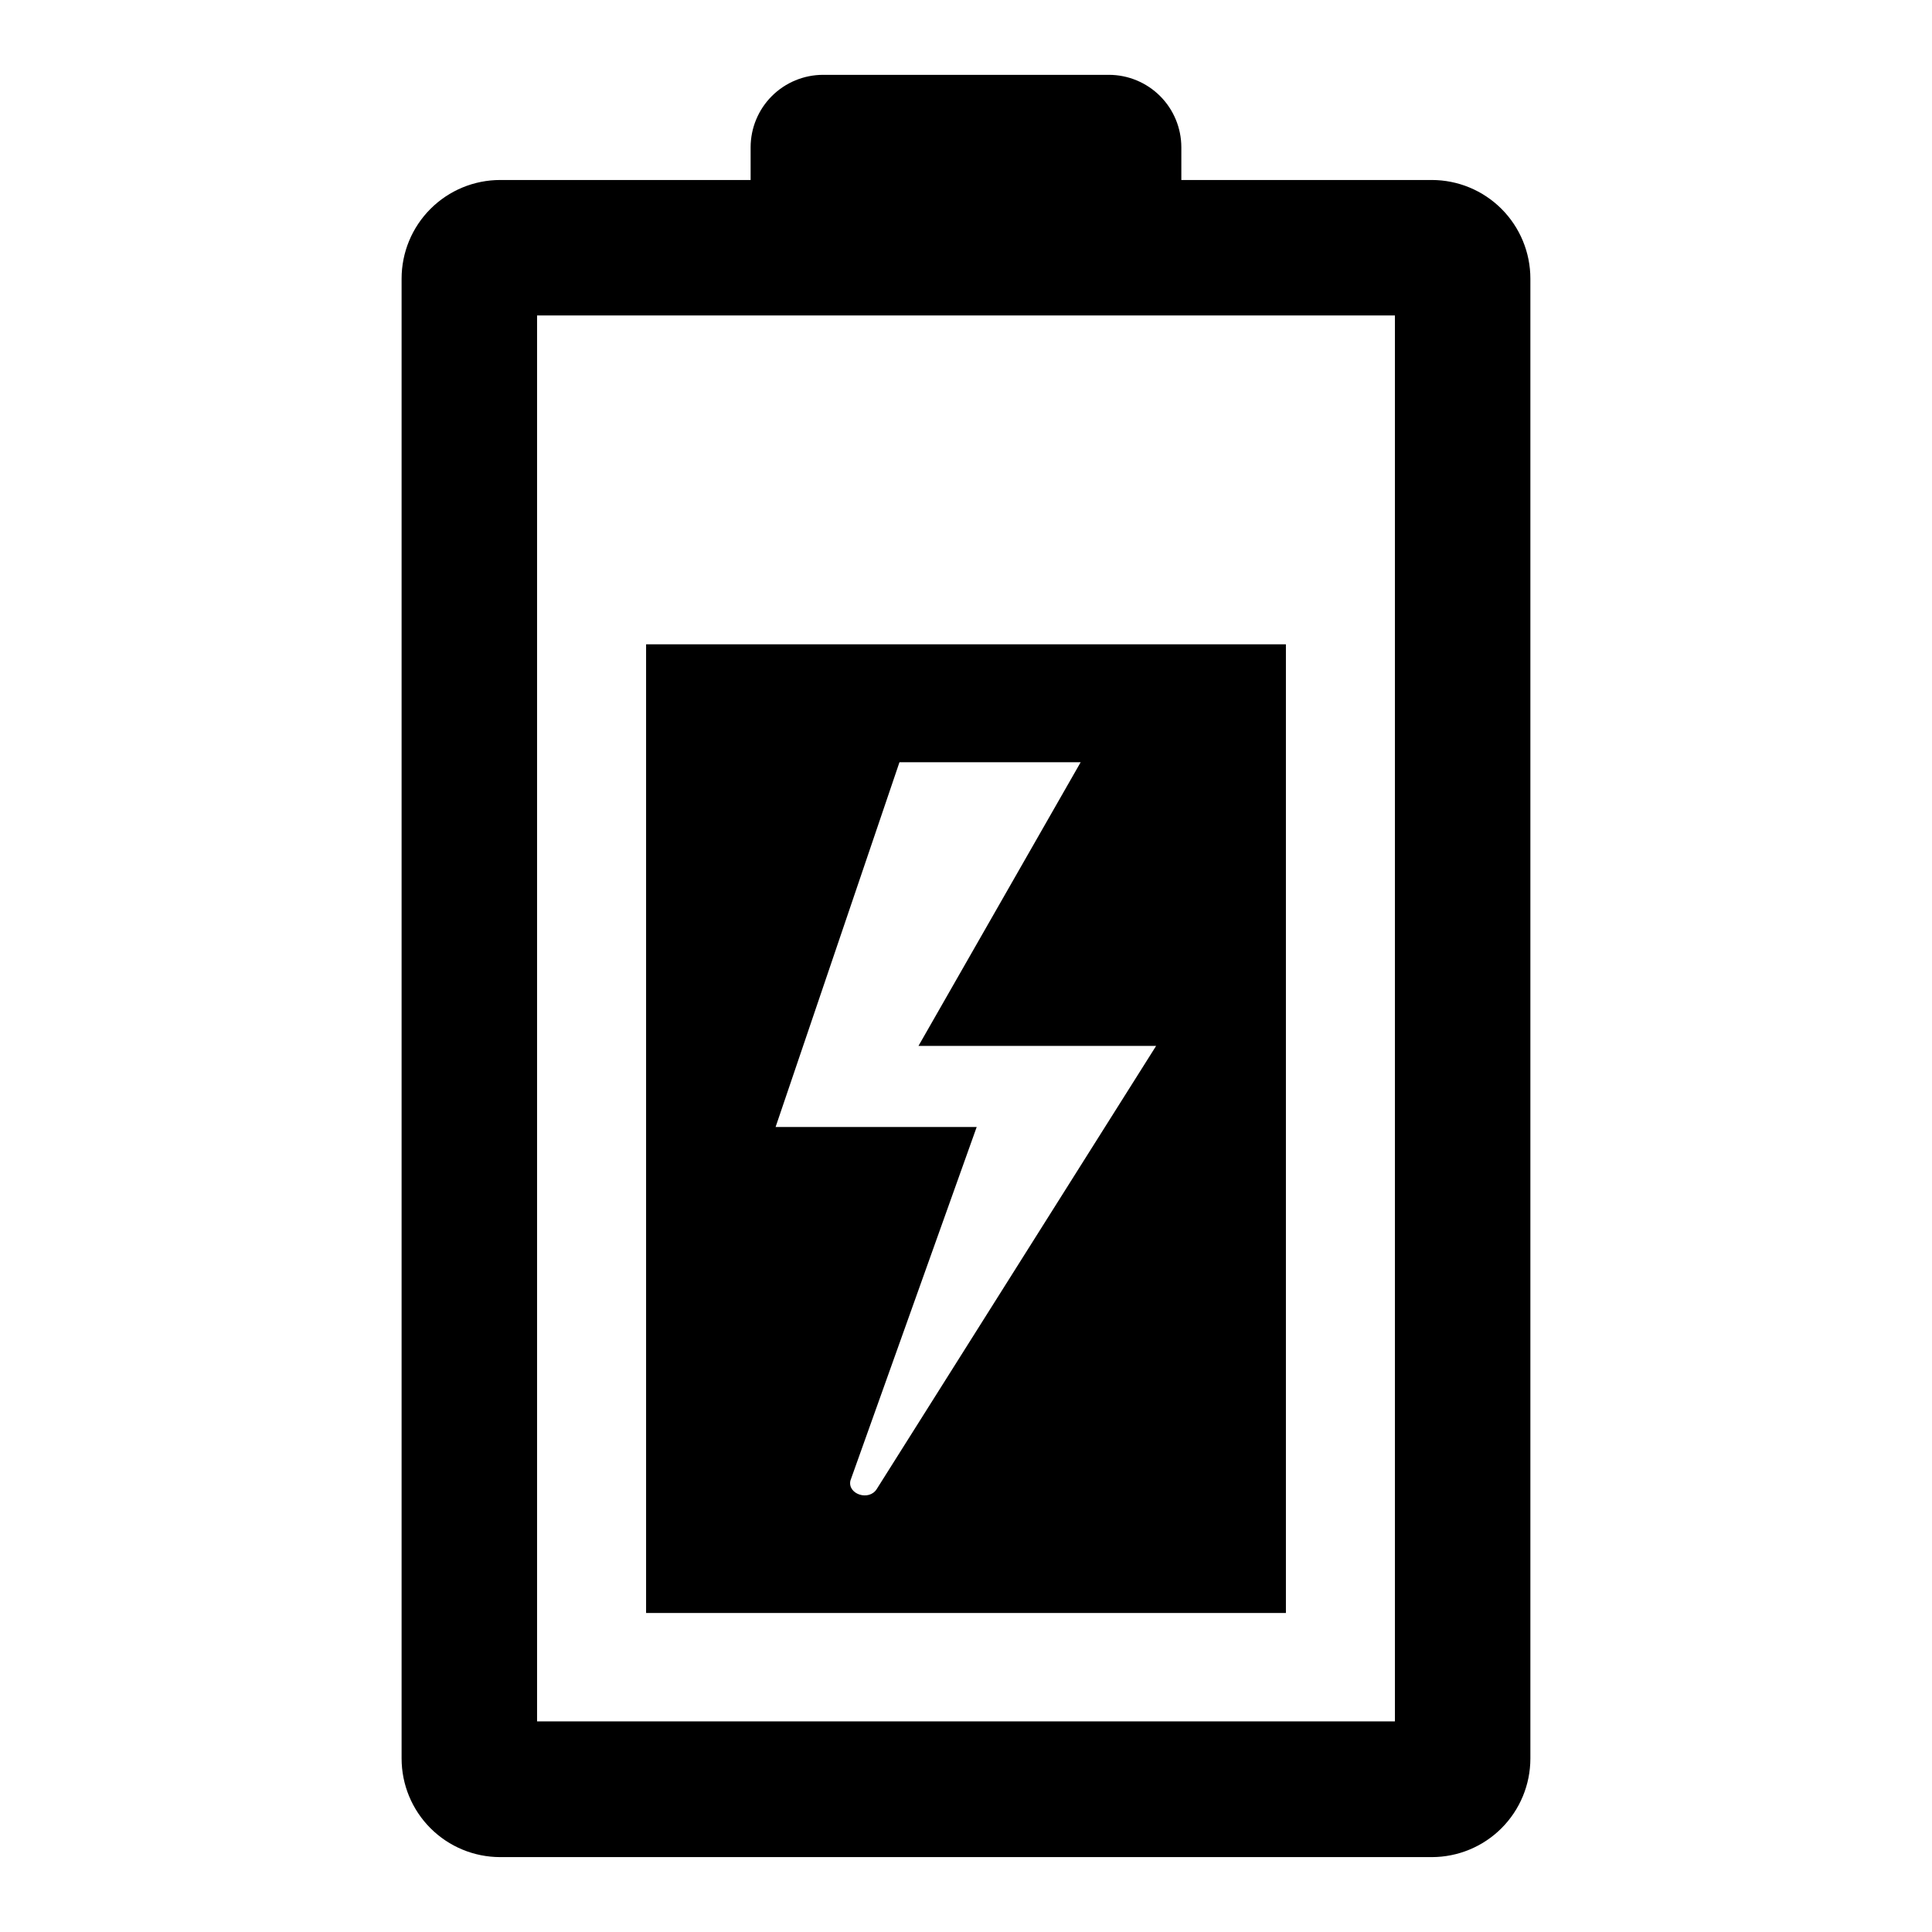
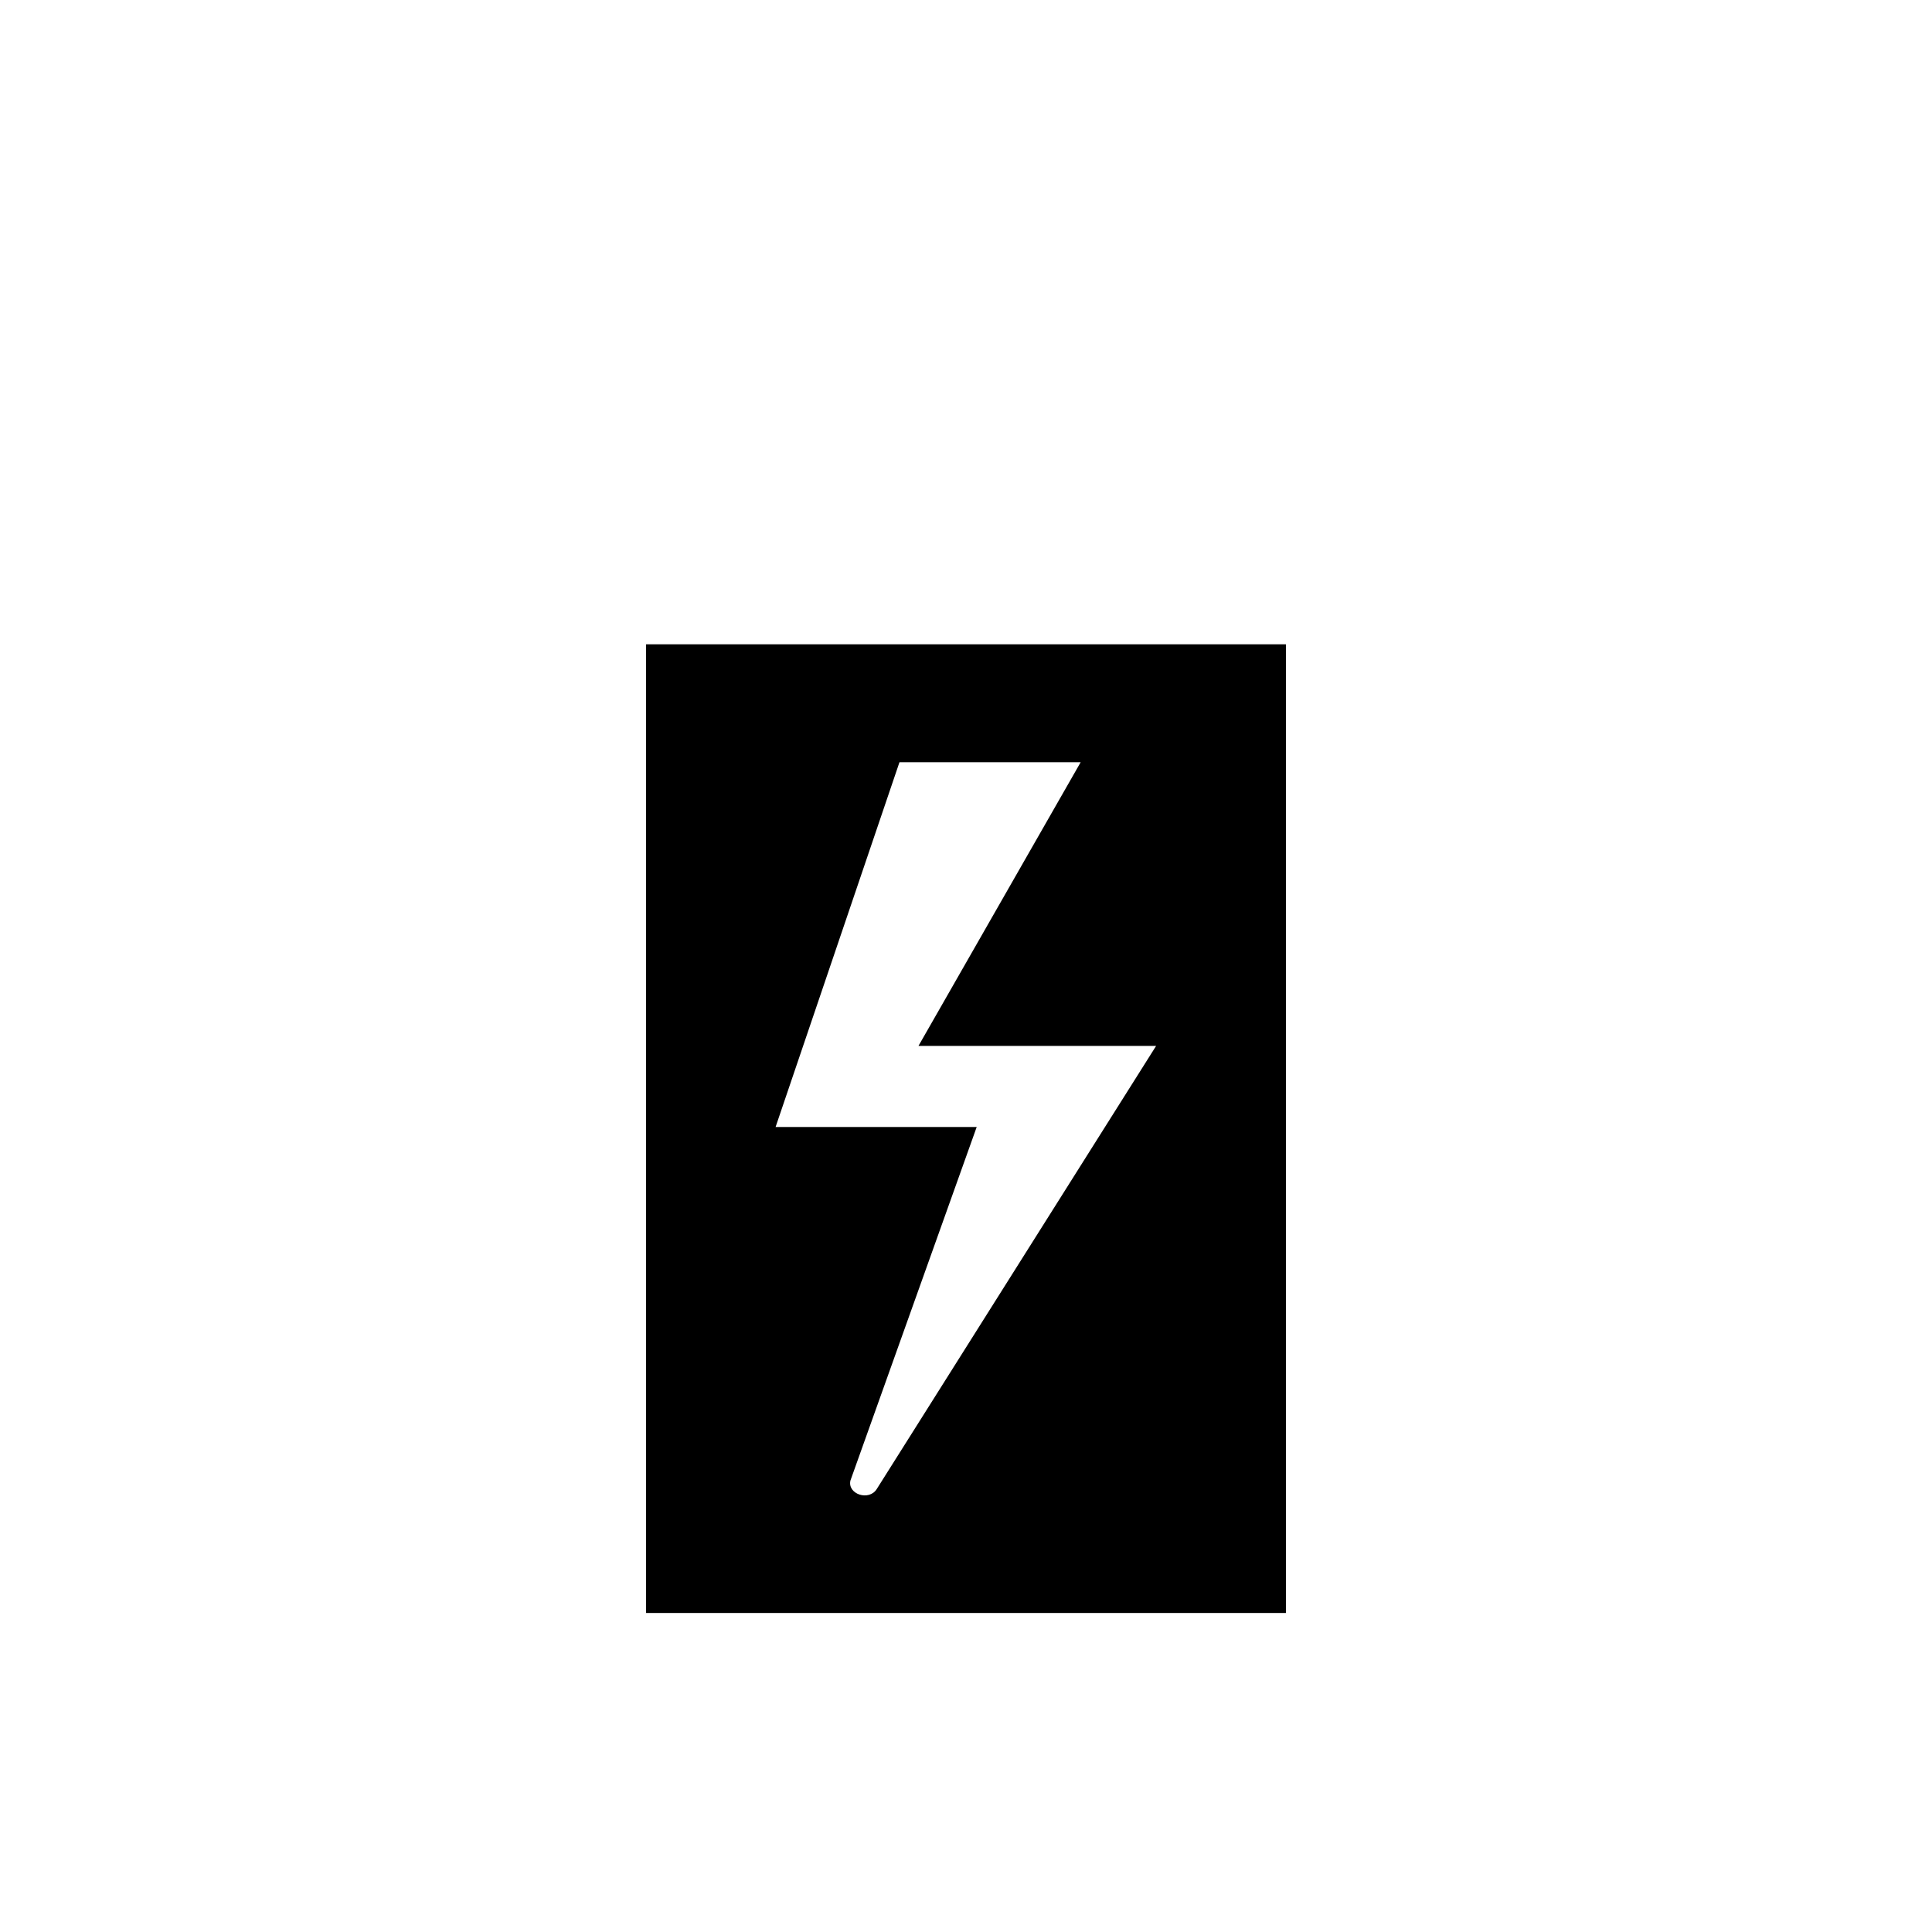
<svg xmlns="http://www.w3.org/2000/svg" fill="#000000" width="800px" height="800px" version="1.1" viewBox="144 144 512 512">
  <g>
-     <path d="m523.43 191.7h-66.363v-8.656c0-5.094-2.023-9.98-5.625-13.582-3.602-3.602-8.488-5.629-13.582-5.629h-75.73c-5.094 0-9.977 2.027-13.582 5.629-3.602 3.602-5.625 8.488-5.625 13.582v8.66l-66.359-0.004c-6.934 0-13.582 2.754-18.48 7.656-4.902 4.902-7.656 11.551-7.656 18.48v392.18c0 6.934 2.754 13.578 7.656 18.48 4.898 4.902 11.547 7.656 18.48 7.656h246.87c6.93 0 13.578-2.754 18.48-7.656 4.898-4.902 7.652-11.547 7.652-18.48v-392.18c0-6.93-2.754-13.578-7.652-18.48-4.902-4.902-11.551-7.656-18.48-7.656zm-9.762 408.48h-227.34v-372.58h227.34z" />
    <path d="m315.22 314.75v256.71h169.56v-256.71zm61.164 223.8c-2.047 3.387-7.871 1.418-7.008-2.203l33.457-93.676-53.293-0.004 32.828-96.668h48.02l-42.984 75.18h62.977z" />
  </g>
</svg>